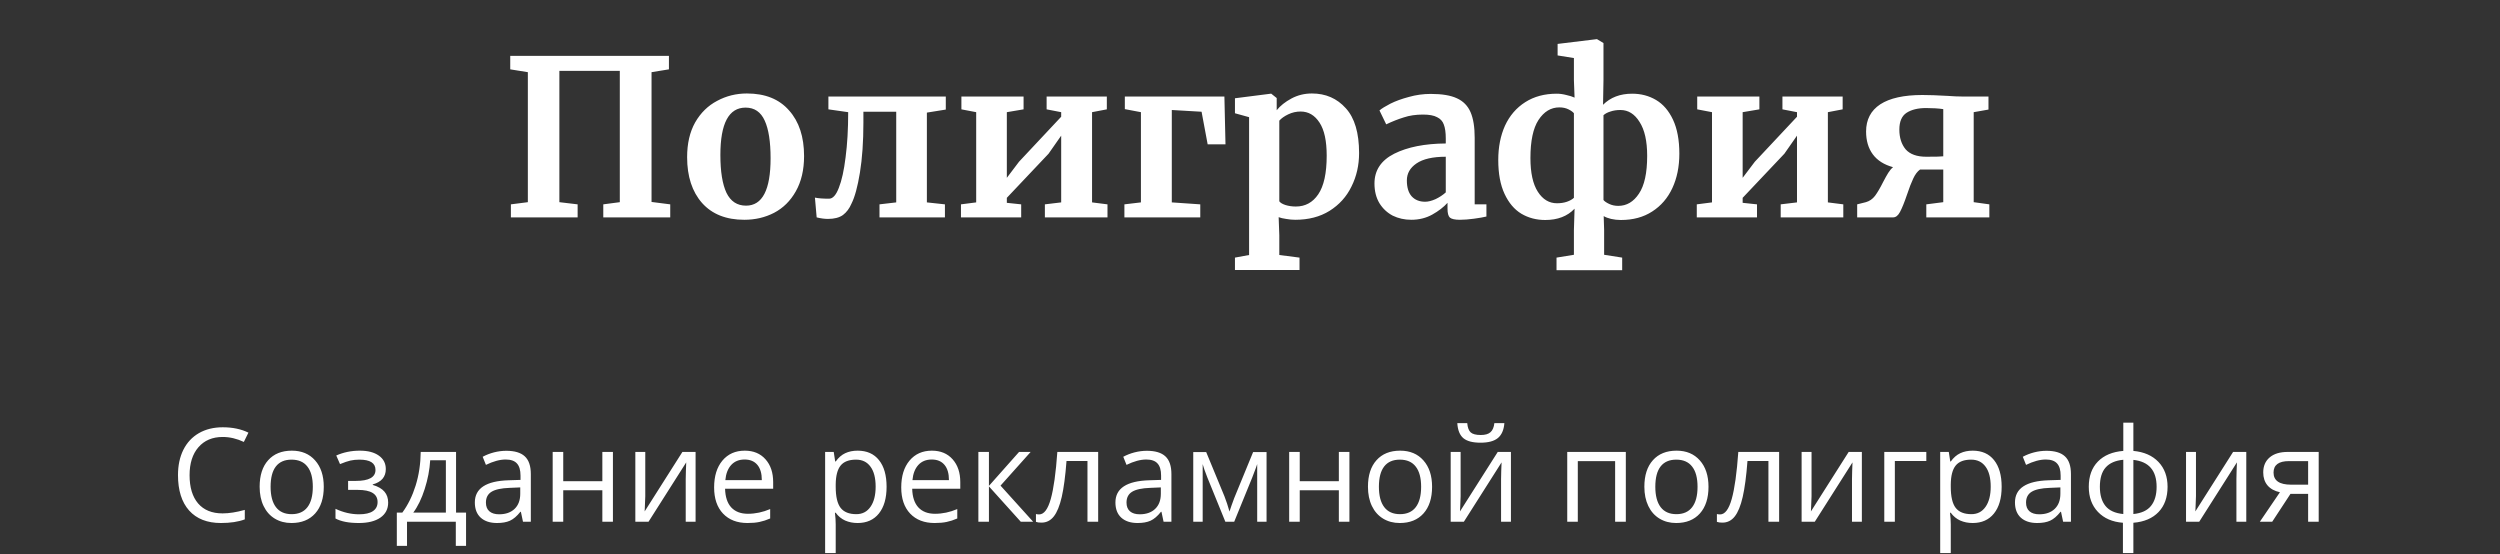
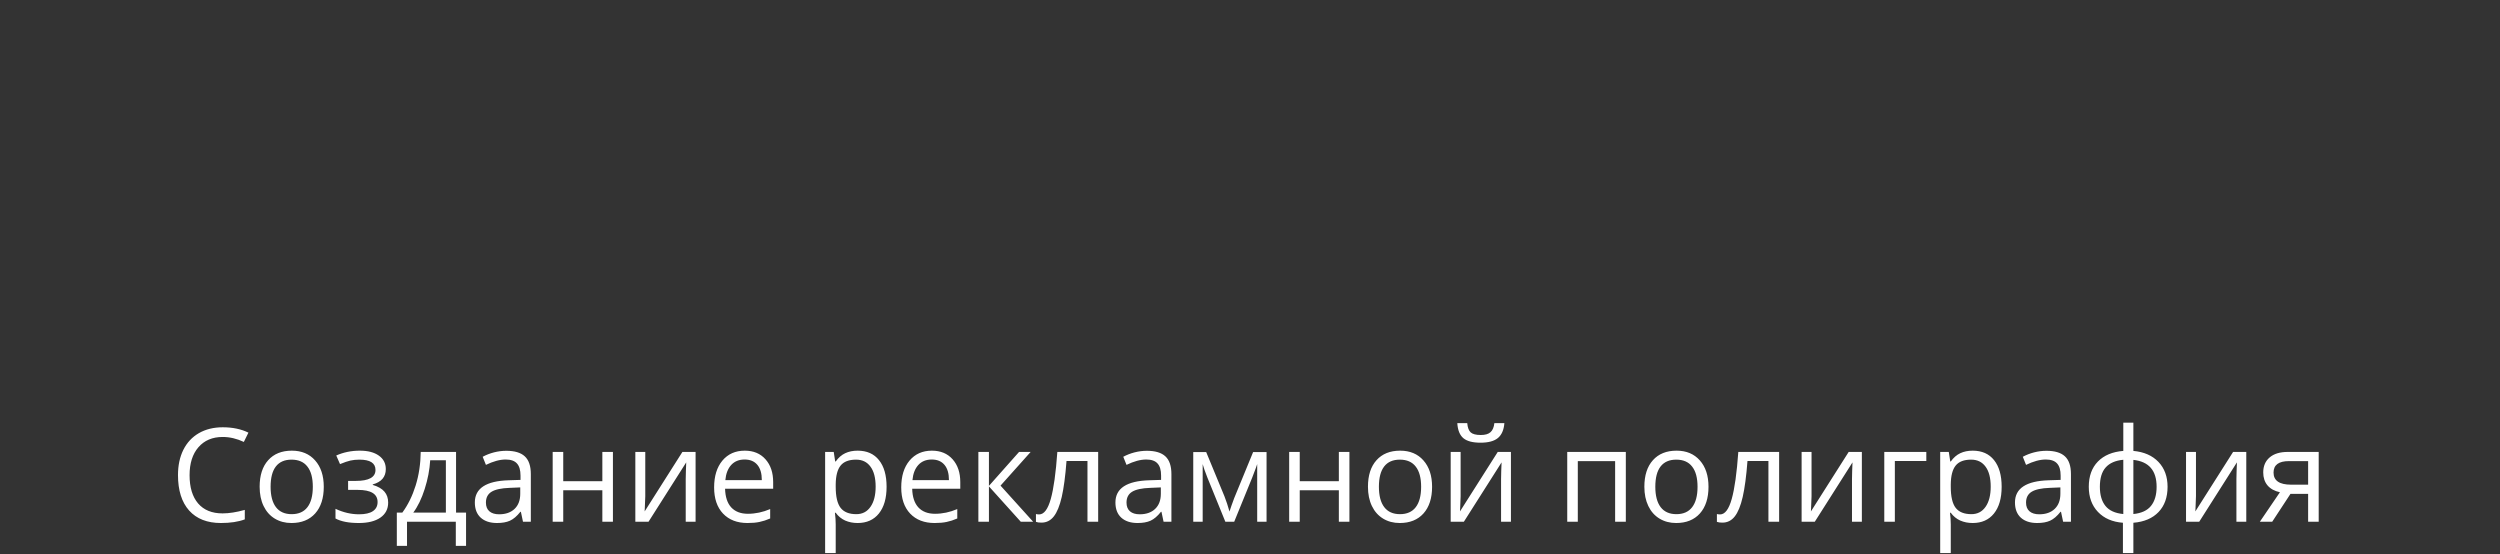
<svg xmlns="http://www.w3.org/2000/svg" width="230" height="51" viewBox="0 0 230 51" fill="none">
  <rect x="0" y="0" width="230" height="51" fill="#333333" stroke="none" />
-   <path d="M61.542 5.14V6.38L59.942 6.64V18.58L61.662 18.8V20H55.502V18.8L57.022 18.6V6.52H51.462V18.6L53.142 18.8V20H47.002V18.8L48.562 18.6V6.64L46.942 6.38V5.14H61.542ZM63.215 14.46C63.215 13.207 63.461 12.14 63.955 11.26C64.461 10.38 65.135 9.72 65.975 9.28C66.814 8.827 67.728 8.6 68.715 8.6C70.394 8.6 71.688 9.12 72.594 10.16C73.514 11.187 73.975 12.587 73.975 14.36C73.975 15.627 73.721 16.707 73.215 17.6C72.721 18.48 72.055 19.14 71.215 19.58C70.388 20.007 69.475 20.22 68.475 20.22C66.808 20.22 65.514 19.707 64.594 18.68C63.675 17.64 63.215 16.233 63.215 14.46ZM68.635 18.92C70.141 18.92 70.894 17.467 70.894 14.56C70.894 13.04 70.715 11.887 70.355 11.1C69.995 10.3 69.408 9.9 68.594 9.9C67.048 9.9 66.275 11.353 66.275 14.26C66.275 15.78 66.461 16.94 66.835 17.74C67.221 18.527 67.821 18.92 68.635 18.92ZM79.433 11.28C79.433 13.04 79.326 14.573 79.113 15.88C78.899 17.187 78.639 18.14 78.333 18.74C78.146 19.18 77.886 19.527 77.553 19.78C77.219 20.02 76.759 20.14 76.173 20.14C75.853 20.14 75.506 20.093 75.133 20L74.973 18.18C75.279 18.247 75.713 18.28 76.273 18.28C76.619 18.28 76.919 17.947 77.173 17.28C77.439 16.613 77.646 15.68 77.793 14.48C77.953 13.267 78.033 11.88 78.033 10.32L76.213 10.06V8.88H87.013V10.08L85.273 10.36V18.62L86.933 18.8V20H80.913V18.8L82.453 18.62V10.28H79.433V11.28ZM94.169 8.88V10.06L92.629 10.32V16.36L93.749 14.88L97.629 10.74V10.32L96.289 10.06V8.88H101.829V10.06L100.469 10.32V18.62L101.889 18.8V20H96.129V18.8L97.629 18.62V12.48L96.469 14.14L92.629 18.2V18.66L93.949 18.8V20H88.409V18.8L89.809 18.62V10.32L88.449 10.06V8.88H94.169ZM112.645 8.88L112.745 13.28H111.105L110.545 10.28L107.805 10.12V18.62L110.425 18.8V20H103.445V18.8L104.965 18.62V10.32L103.485 10.04V8.88H112.645ZM125.036 14.08C125.036 15.2 124.803 16.227 124.336 17.16C123.883 18.093 123.21 18.84 122.316 19.4C121.436 19.947 120.383 20.22 119.156 20.22C118.89 20.22 118.61 20.193 118.316 20.14C118.036 20.1 117.81 20.047 117.636 19.98L117.696 21.64V23.46L119.556 23.7V24.84H113.616V23.7L114.916 23.46V10.78L113.616 10.42V9.04L116.916 8.62H116.956L117.456 9.02V10.14C117.79 9.727 118.243 9.367 118.816 9.06C119.39 8.753 120.016 8.6 120.696 8.6C121.963 8.6 123.003 9.053 123.816 9.96C124.63 10.853 125.036 12.227 125.036 14.08ZM119.656 10.26C119.256 10.26 118.876 10.347 118.516 10.52C118.156 10.693 117.883 10.887 117.696 11.1V18.52C117.79 18.653 117.976 18.767 118.256 18.86C118.55 18.953 118.87 19 119.216 19C120.083 19 120.77 18.627 121.276 17.88C121.796 17.12 122.056 15.933 122.056 14.32C122.056 12.96 121.836 11.947 121.396 11.28C120.956 10.6 120.376 10.26 119.656 10.26ZM126.451 16.88C126.451 15.667 127.058 14.753 128.271 14.14C129.498 13.527 131.078 13.213 133.011 13.2V12.74C133.011 12.193 132.951 11.767 132.831 11.46C132.725 11.153 132.518 10.927 132.211 10.78C131.918 10.62 131.485 10.54 130.911 10.54C130.258 10.54 129.671 10.627 129.151 10.8C128.631 10.96 128.091 11.173 127.531 11.44L126.911 10.16C127.111 9.987 127.445 9.78 127.911 9.54C128.391 9.3 128.958 9.093 129.611 8.92C130.265 8.733 130.938 8.64 131.631 8.64C132.658 8.64 133.458 8.773 134.031 9.04C134.618 9.307 135.038 9.733 135.291 10.32C135.545 10.907 135.671 11.693 135.671 12.68V18.8H136.751V19.92C136.485 19.987 136.105 20.053 135.611 20.12C135.118 20.187 134.685 20.22 134.311 20.22C133.858 20.22 133.551 20.153 133.391 20.02C133.245 19.887 133.171 19.613 133.171 19.2V18.66C132.811 19.06 132.345 19.42 131.771 19.74C131.198 20.06 130.551 20.22 129.831 20.22C129.218 20.22 128.651 20.093 128.131 19.84C127.625 19.573 127.218 19.193 126.911 18.7C126.605 18.193 126.451 17.587 126.451 16.88ZM131.111 18.56C131.391 18.56 131.711 18.48 132.071 18.32C132.431 18.147 132.745 17.94 133.011 17.7V14.42C131.811 14.42 130.911 14.627 130.311 15.04C129.725 15.44 129.431 15.96 129.431 16.6C129.431 17.24 129.578 17.727 129.871 18.06C130.178 18.393 130.591 18.56 131.111 18.56ZM144.86 19.2C144.206 19.893 143.306 20.24 142.16 20.24C141.346 20.24 140.613 20.047 139.96 19.66C139.32 19.273 138.806 18.667 138.42 17.84C138.033 17.013 137.84 15.973 137.84 14.72C137.84 13.533 138.046 12.48 138.46 11.56C138.886 10.64 139.506 9.92 140.32 9.4C141.133 8.88 142.1 8.62 143.22 8.62C143.5 8.62 143.793 8.66 144.1 8.74C144.406 8.807 144.66 8.887 144.86 8.98L144.8 7.38V5.34L143.3 5.1V4.04L146.92 3.6L147.52 3.96V7.38L147.48 9.64C148.16 8.96 149.053 8.62 150.16 8.62C150.973 8.62 151.706 8.813 152.36 9.2C153.013 9.587 153.533 10.193 153.92 11.02C154.306 11.847 154.5 12.887 154.5 14.14C154.5 15.327 154.286 16.38 153.86 17.3C153.433 18.22 152.813 18.94 152 19.46C151.2 19.98 150.24 20.24 149.12 20.24C148.813 20.24 148.513 20.207 148.22 20.14C147.94 20.073 147.713 19.987 147.54 19.88L147.58 21.16V23.44L149.24 23.7V24.86H143.2V23.7L144.8 23.44V21.16L144.86 19.2ZM144.8 10.42C144.706 10.3 144.54 10.18 144.3 10.06C144.06 9.94 143.78 9.88 143.46 9.88C142.686 9.88 142.046 10.267 141.54 11.04C141.046 11.8 140.8 12.967 140.8 14.54C140.8 15.9 141.026 16.933 141.48 17.64C141.933 18.347 142.52 18.7 143.24 18.7C143.586 18.7 143.893 18.653 144.16 18.56C144.426 18.467 144.64 18.347 144.8 18.2V10.42ZM147.52 18.4C147.613 18.52 147.786 18.64 148.04 18.76C148.293 18.88 148.573 18.94 148.88 18.94C149.653 18.94 150.286 18.567 150.78 17.82C151.286 17.073 151.54 15.913 151.54 14.34C151.54 12.98 151.306 11.94 150.84 11.22C150.386 10.487 149.8 10.12 149.08 10.12C148.733 10.12 148.426 10.167 148.16 10.26C147.893 10.34 147.68 10.453 147.52 10.6V18.4ZM161.864 8.88V10.06L160.324 10.32V16.36L161.444 14.88L165.324 10.74V10.32L163.984 10.06V8.88H169.524V10.06L168.164 10.32V18.62L169.584 18.8V20H163.824V18.8L165.324 18.62V12.48L164.164 14.14L160.324 18.2V18.66L161.644 18.8V20H156.104V18.8L157.504 18.62V10.32L156.144 10.06V8.88H161.864ZM176.64 15.6C176.4 15.773 176.194 16.047 176.02 16.42C175.847 16.78 175.654 17.28 175.44 17.92C175.2 18.627 174.987 19.153 174.8 19.5C174.627 19.833 174.414 20 174.16 20H170.86V18.8L171.66 18.6C171.994 18.507 172.274 18.313 172.5 18.02C172.727 17.713 172.974 17.293 173.24 16.76C173.427 16.4 173.587 16.113 173.72 15.9C173.854 15.687 174 15.513 174.16 15.38C173.334 15.153 172.714 14.76 172.3 14.2C171.887 13.64 171.68 12.94 171.68 12.1C171.68 11.007 172.114 10.173 172.98 9.6C173.86 9.027 175.154 8.74 176.86 8.74C177.46 8.74 178.227 8.767 179.16 8.82C179.707 8.86 180.167 8.88 180.54 8.88H182.94V10.08L181.58 10.32V18.6L183.02 18.8V20H177.22V18.8L178.78 18.6V15.6H176.64ZM178.78 10.04C178.34 9.973 177.814 9.94 177.2 9.94C176.454 9.94 175.854 10.087 175.4 10.38C174.96 10.673 174.74 11.187 174.74 11.92C174.74 12.667 174.934 13.273 175.32 13.74C175.72 14.193 176.354 14.42 177.22 14.42C178.087 14.42 178.607 14.407 178.78 14.38V10.04Z" fill="white" />
  <path d="M20.488 40.201C19.547 40.201 18.803 40.516 18.256 41.145C17.713 41.77 17.441 42.627 17.441 43.717C17.441 44.838 17.703 45.705 18.227 46.318C18.754 46.928 19.504 47.232 20.477 47.232C21.074 47.232 21.756 47.125 22.521 46.91V47.783C21.928 48.006 21.195 48.117 20.324 48.117C19.062 48.117 18.088 47.734 17.4 46.969C16.717 46.203 16.375 45.115 16.375 43.705C16.375 42.822 16.539 42.049 16.867 41.385C17.199 40.721 17.676 40.209 18.297 39.85C18.922 39.49 19.656 39.31 20.5 39.31C21.398 39.31 22.184 39.475 22.855 39.803L22.434 40.658C21.785 40.353 21.137 40.201 20.488 40.201ZM29.787 44.783C29.787 45.83 29.523 46.648 28.996 47.238C28.469 47.824 27.74 48.117 26.811 48.117C26.236 48.117 25.727 47.982 25.281 47.713C24.836 47.443 24.492 47.057 24.25 46.553C24.008 46.049 23.887 45.459 23.887 44.783C23.887 43.736 24.148 42.922 24.672 42.34C25.195 41.754 25.922 41.461 26.852 41.461C27.75 41.461 28.463 41.76 28.99 42.357C29.521 42.955 29.787 43.764 29.787 44.783ZM24.895 44.783C24.895 45.603 25.059 46.228 25.387 46.658C25.715 47.088 26.197 47.303 26.834 47.303C27.471 47.303 27.953 47.09 28.281 46.664C28.613 46.234 28.779 45.607 28.779 44.783C28.779 43.967 28.613 43.348 28.281 42.926C27.953 42.5 27.467 42.287 26.822 42.287C26.186 42.287 25.705 42.496 25.381 42.914C25.057 43.332 24.895 43.955 24.895 44.783ZM32.723 44.244C33.938 44.244 34.545 43.908 34.545 43.236C34.545 42.603 34.053 42.287 33.068 42.287C32.768 42.287 32.494 42.315 32.248 42.369C32.002 42.424 31.68 42.533 31.281 42.697L30.936 41.906C31.6 41.609 32.324 41.461 33.109 41.461C33.848 41.461 34.43 41.613 34.855 41.918C35.281 42.219 35.494 42.631 35.494 43.154C35.494 43.873 35.094 44.344 34.293 44.566V44.613C34.785 44.758 35.145 44.965 35.371 45.234C35.598 45.5 35.711 45.834 35.711 46.236C35.711 46.83 35.471 47.293 34.99 47.625C34.514 47.953 33.853 48.117 33.01 48.117C32.084 48.117 31.369 47.978 30.865 47.701V46.81C31.58 47.147 32.303 47.315 33.033 47.315C33.596 47.315 34.02 47.219 34.305 47.027C34.594 46.832 34.738 46.553 34.738 46.19C34.738 45.443 34.131 45.07 32.916 45.07H32.025V44.244H32.723ZM42.877 50.221H41.934V48H37.445V50.221H36.508V47.162H37.012C37.535 46.451 37.945 45.617 38.242 44.66C38.539 43.703 38.693 42.676 38.705 41.578H41.957V47.162H42.877V50.221ZM41.02 47.162V42.346H39.578C39.527 43.213 39.359 44.092 39.074 44.982C38.793 45.869 38.441 46.596 38.02 47.162H41.02ZM48.115 48L47.922 47.086H47.875C47.555 47.488 47.234 47.762 46.914 47.906C46.598 48.047 46.201 48.117 45.725 48.117C45.088 48.117 44.588 47.953 44.225 47.625C43.865 47.297 43.685 46.83 43.685 46.225C43.685 44.928 44.723 44.248 46.797 44.185L47.887 44.15V43.752C47.887 43.248 47.777 42.877 47.559 42.639C47.344 42.397 46.998 42.275 46.522 42.275C45.986 42.275 45.381 42.44 44.705 42.768L44.406 42.023C44.723 41.852 45.068 41.717 45.443 41.619C45.822 41.522 46.201 41.473 46.58 41.473C47.346 41.473 47.912 41.643 48.279 41.982C48.65 42.322 48.836 42.867 48.836 43.617V48H48.115ZM45.918 47.315C46.523 47.315 46.998 47.148 47.342 46.816C47.69 46.484 47.863 46.02 47.863 45.422V44.842L46.891 44.883C46.117 44.91 45.559 45.031 45.215 45.246C44.875 45.457 44.705 45.787 44.705 46.236C44.705 46.588 44.81 46.855 45.022 47.039C45.236 47.223 45.535 47.315 45.918 47.315ZM51.818 41.578V44.268H55.416V41.578H56.389V48H55.416V45.105H51.818V48H50.846V41.578H51.818ZM59.365 41.578V45.65L59.324 46.717L59.307 47.051L62.781 41.578H63.994V48H63.086V44.074L63.103 43.301L63.133 42.539L59.664 48H58.451V41.578H59.365ZM68.769 48.117C67.82 48.117 67.07 47.828 66.519 47.25C65.973 46.672 65.699 45.869 65.699 44.842C65.699 43.807 65.953 42.984 66.461 42.375C66.973 41.766 67.658 41.461 68.518 41.461C69.322 41.461 69.959 41.727 70.428 42.258C70.897 42.785 71.131 43.482 71.131 44.35V44.965H66.707C66.727 45.719 66.916 46.291 67.275 46.682C67.639 47.072 68.148 47.268 68.805 47.268C69.496 47.268 70.18 47.123 70.856 46.834V47.701C70.512 47.85 70.186 47.955 69.877 48.018C69.572 48.084 69.203 48.117 68.769 48.117ZM68.506 42.275C67.99 42.275 67.578 42.443 67.269 42.779C66.965 43.115 66.785 43.58 66.731 44.174H70.088C70.088 43.56 69.951 43.092 69.678 42.768C69.404 42.44 69.014 42.275 68.506 42.275ZM78.9 48.117C78.482 48.117 78.1 48.041 77.752 47.889C77.408 47.732 77.119 47.494 76.885 47.174H76.814C76.861 47.549 76.885 47.904 76.885 48.24V50.883H75.912V41.578H76.703L76.838 42.457H76.885C77.135 42.105 77.426 41.852 77.758 41.695C78.09 41.539 78.471 41.461 78.9 41.461C79.752 41.461 80.408 41.752 80.869 42.334C81.334 42.916 81.566 43.732 81.566 44.783C81.566 45.838 81.33 46.658 80.857 47.244C80.389 47.826 79.736 48.117 78.9 48.117ZM78.76 42.287C78.103 42.287 77.629 42.469 77.336 42.832C77.043 43.195 76.893 43.773 76.885 44.566V44.783C76.885 45.685 77.035 46.332 77.336 46.723C77.637 47.109 78.119 47.303 78.783 47.303C79.338 47.303 79.772 47.078 80.084 46.629C80.4 46.18 80.559 45.56 80.559 44.772C80.559 43.971 80.4 43.357 80.084 42.932C79.772 42.502 79.33 42.287 78.76 42.287ZM85.984 48.117C85.035 48.117 84.285 47.828 83.734 47.25C83.188 46.672 82.914 45.869 82.914 44.842C82.914 43.807 83.168 42.984 83.676 42.375C84.188 41.766 84.873 41.461 85.732 41.461C86.537 41.461 87.174 41.727 87.643 42.258C88.111 42.785 88.346 43.482 88.346 44.35V44.965H83.922C83.941 45.719 84.131 46.291 84.49 46.682C84.853 47.072 85.363 47.268 86.019 47.268C86.711 47.268 87.394 47.123 88.07 46.834V47.701C87.727 47.85 87.4 47.955 87.092 48.018C86.787 48.084 86.418 48.117 85.984 48.117ZM85.721 42.275C85.205 42.275 84.793 42.443 84.484 42.779C84.18 43.115 84 43.58 83.945 44.174H87.303C87.303 43.56 87.166 43.092 86.893 42.768C86.619 42.44 86.228 42.275 85.721 42.275ZM93.754 41.578H94.82L92.049 44.678L95.049 48H93.912L90.982 44.748V48H90.01V41.578H90.982V44.701L93.754 41.578ZM101.031 48H100.047V42.41H98.119C98.014 43.801 97.867 44.904 97.68 45.721C97.492 46.537 97.248 47.135 96.947 47.514C96.65 47.893 96.272 48.082 95.811 48.082C95.6 48.082 95.432 48.059 95.307 48.012V47.291C95.393 47.315 95.49 47.326 95.6 47.326C96.049 47.326 96.406 46.852 96.672 45.902C96.938 44.953 97.139 43.512 97.275 41.578H101.031V48ZM107.049 48L106.855 47.086H106.809C106.488 47.488 106.168 47.762 105.848 47.906C105.531 48.047 105.135 48.117 104.658 48.117C104.021 48.117 103.521 47.953 103.158 47.625C102.799 47.297 102.619 46.83 102.619 46.225C102.619 44.928 103.656 44.248 105.73 44.185L106.82 44.15V43.752C106.82 43.248 106.711 42.877 106.492 42.639C106.277 42.397 105.932 42.275 105.455 42.275C104.92 42.275 104.314 42.44 103.639 42.768L103.34 42.023C103.656 41.852 104.002 41.717 104.377 41.619C104.756 41.522 105.135 41.473 105.514 41.473C106.279 41.473 106.846 41.643 107.213 41.982C107.584 42.322 107.77 42.867 107.77 43.617V48H107.049ZM104.852 47.315C105.457 47.315 105.932 47.148 106.275 46.816C106.623 46.484 106.797 46.02 106.797 45.422V44.842L105.824 44.883C105.051 44.91 104.492 45.031 104.148 45.246C103.809 45.457 103.639 45.787 103.639 46.236C103.639 46.588 103.744 46.855 103.955 47.039C104.17 47.223 104.469 47.315 104.852 47.315ZM113.113 47.062L113.295 46.518L113.547 45.826L115.287 41.59H116.523V48H115.662V42.697L115.545 43.037L115.205 43.934L113.547 48H112.732L111.074 43.922C110.867 43.398 110.725 42.99 110.646 42.697V48H109.779V41.59H110.969L112.65 45.662C112.818 46.092 112.973 46.559 113.113 47.062ZM119.576 41.578V44.268H123.174V41.578H124.146V48H123.174V45.105H119.576V48H118.604V41.578H119.576ZM131.752 44.783C131.752 45.83 131.488 46.648 130.961 47.238C130.434 47.824 129.705 48.117 128.775 48.117C128.201 48.117 127.691 47.982 127.246 47.713C126.801 47.443 126.457 47.057 126.215 46.553C125.973 46.049 125.852 45.459 125.852 44.783C125.852 43.736 126.113 42.922 126.637 42.34C127.16 41.754 127.887 41.461 128.816 41.461C129.715 41.461 130.428 41.76 130.955 42.357C131.486 42.955 131.752 43.764 131.752 44.783ZM126.859 44.783C126.859 45.603 127.023 46.228 127.352 46.658C127.68 47.088 128.162 47.303 128.799 47.303C129.436 47.303 129.918 47.09 130.246 46.664C130.578 46.234 130.744 45.607 130.744 44.783C130.744 43.967 130.578 43.348 130.246 42.926C129.918 42.5 129.432 42.287 128.787 42.287C128.15 42.287 127.67 42.496 127.346 42.914C127.021 43.332 126.859 43.955 126.859 44.783ZM134.377 41.578V45.65L134.336 46.717L134.318 47.051L137.793 41.578H139.006V48H138.098V44.074L138.115 43.301L138.145 42.539L134.676 48H133.463V41.578H134.377ZM136.211 40.728C135.488 40.728 134.961 40.59 134.629 40.312C134.297 40.031 134.111 39.57 134.072 38.93H134.986C135.021 39.336 135.127 39.619 135.303 39.779C135.482 39.94 135.793 40.02 136.234 40.02C136.637 40.02 136.934 39.934 137.125 39.762C137.32 39.59 137.439 39.312 137.482 38.93H138.402C138.355 39.547 138.158 40.002 137.811 40.295C137.463 40.584 136.93 40.728 136.211 40.728ZM145.158 48H144.186V41.578H149.576V48H148.592V42.422H145.158V48ZM157.182 44.783C157.182 45.83 156.918 46.648 156.391 47.238C155.863 47.824 155.135 48.117 154.205 48.117C153.631 48.117 153.121 47.982 152.676 47.713C152.23 47.443 151.887 47.057 151.645 46.553C151.402 46.049 151.281 45.459 151.281 44.783C151.281 43.736 151.543 42.922 152.066 42.34C152.59 41.754 153.316 41.461 154.246 41.461C155.145 41.461 155.857 41.76 156.385 42.357C156.916 42.955 157.182 43.764 157.182 44.783ZM152.289 44.783C152.289 45.603 152.453 46.228 152.781 46.658C153.109 47.088 153.592 47.303 154.229 47.303C154.865 47.303 155.348 47.09 155.676 46.664C156.008 46.234 156.174 45.607 156.174 44.783C156.174 43.967 156.008 43.348 155.676 42.926C155.348 42.5 154.861 42.287 154.217 42.287C153.58 42.287 153.1 42.496 152.775 42.914C152.451 43.332 152.289 43.955 152.289 44.783ZM163.68 48H162.695V42.41H160.768C160.662 43.801 160.516 44.904 160.328 45.721C160.141 46.537 159.896 47.135 159.596 47.514C159.299 47.893 158.92 48.082 158.459 48.082C158.248 48.082 158.08 48.059 157.955 48.012V47.291C158.041 47.315 158.139 47.326 158.248 47.326C158.697 47.326 159.055 46.852 159.32 45.902C159.586 44.953 159.787 43.512 159.924 41.578H163.68V48ZM166.662 41.578V45.65L166.621 46.717L166.604 47.051L170.078 41.578H171.291V48H170.383V44.074L170.4 43.301L170.43 42.539L166.961 48H165.748V41.578H166.662ZM177.221 42.41H174.326V48H173.354V41.578H177.221V42.41ZM181.486 48.117C181.068 48.117 180.686 48.041 180.338 47.889C179.994 47.732 179.705 47.494 179.471 47.174H179.4C179.447 47.549 179.471 47.904 179.471 48.24V50.883H178.498V41.578H179.289L179.424 42.457H179.471C179.721 42.105 180.012 41.852 180.344 41.695C180.676 41.539 181.057 41.461 181.486 41.461C182.338 41.461 182.994 41.752 183.455 42.334C183.92 42.916 184.152 43.732 184.152 44.783C184.152 45.838 183.916 46.658 183.443 47.244C182.975 47.826 182.322 48.117 181.486 48.117ZM181.346 42.287C180.689 42.287 180.215 42.469 179.922 42.832C179.629 43.195 179.479 43.773 179.471 44.566V44.783C179.471 45.685 179.621 46.332 179.922 46.723C180.223 47.109 180.705 47.303 181.369 47.303C181.924 47.303 182.357 47.078 182.67 46.629C182.986 46.18 183.145 45.56 183.145 44.772C183.145 43.971 182.986 43.357 182.67 42.932C182.357 42.502 181.916 42.287 181.346 42.287ZM189.807 48L189.613 47.086H189.566C189.246 47.488 188.926 47.762 188.605 47.906C188.289 48.047 187.893 48.117 187.416 48.117C186.779 48.117 186.279 47.953 185.916 47.625C185.557 47.297 185.377 46.83 185.377 46.225C185.377 44.928 186.414 44.248 188.488 44.185L189.578 44.15V43.752C189.578 43.248 189.469 42.877 189.25 42.639C189.035 42.397 188.689 42.275 188.213 42.275C187.678 42.275 187.072 42.44 186.396 42.768L186.098 42.023C186.414 41.852 186.76 41.717 187.135 41.619C187.514 41.522 187.893 41.473 188.271 41.473C189.037 41.473 189.604 41.643 189.971 41.982C190.342 42.322 190.527 42.867 190.527 43.617V48H189.807ZM187.609 47.315C188.215 47.315 188.689 47.148 189.033 46.816C189.381 46.484 189.555 46.02 189.555 45.422V44.842L188.582 44.883C187.809 44.91 187.25 45.031 186.906 45.246C186.566 45.457 186.396 45.787 186.396 46.236C186.396 46.588 186.502 46.855 186.713 47.039C186.928 47.223 187.227 47.315 187.609 47.315ZM199.416 44.783C199.416 45.756 199.139 46.531 198.584 47.109C198.033 47.684 197.262 48.012 196.27 48.094V50.883H195.309V48.094C194.34 48.02 193.574 47.688 193.012 47.098C192.449 46.508 192.168 45.736 192.168 44.783C192.168 43.81 192.447 43.037 193.006 42.463C193.568 41.889 194.348 41.562 195.344 41.484V38.883H196.27V41.484C197.25 41.574 198.02 41.912 198.578 42.498C199.137 43.084 199.416 43.846 199.416 44.783ZM193.188 44.783C193.188 45.533 193.359 46.121 193.703 46.547C194.047 46.973 194.594 47.221 195.344 47.291V42.299C194.621 42.365 194.08 42.602 193.721 43.008C193.365 43.41 193.188 44.002 193.188 44.783ZM198.408 44.783C198.408 43.287 197.695 42.463 196.27 42.31V47.291C197.012 47.217 197.553 46.967 197.893 46.541C198.236 46.115 198.408 45.529 198.408 44.783ZM202.029 41.578V45.65L201.988 46.717L201.971 47.051L205.445 41.578H206.658V48H205.75V44.074L205.768 43.301L205.797 42.539L202.328 48H201.115V41.578H202.029ZM209.043 48H207.906L209.752 45.287C209.256 45.178 208.875 44.967 208.609 44.654C208.348 44.338 208.217 43.941 208.217 43.465C208.217 42.879 208.414 42.418 208.809 42.082C209.203 41.746 209.754 41.578 210.461 41.578H213.32V48H212.348V45.434H210.725L209.043 48ZM209.166 43.477C209.166 44.219 209.705 44.59 210.783 44.59H212.348V42.422H210.584C209.639 42.422 209.166 42.773 209.166 43.477Z" fill="white" />
</svg>